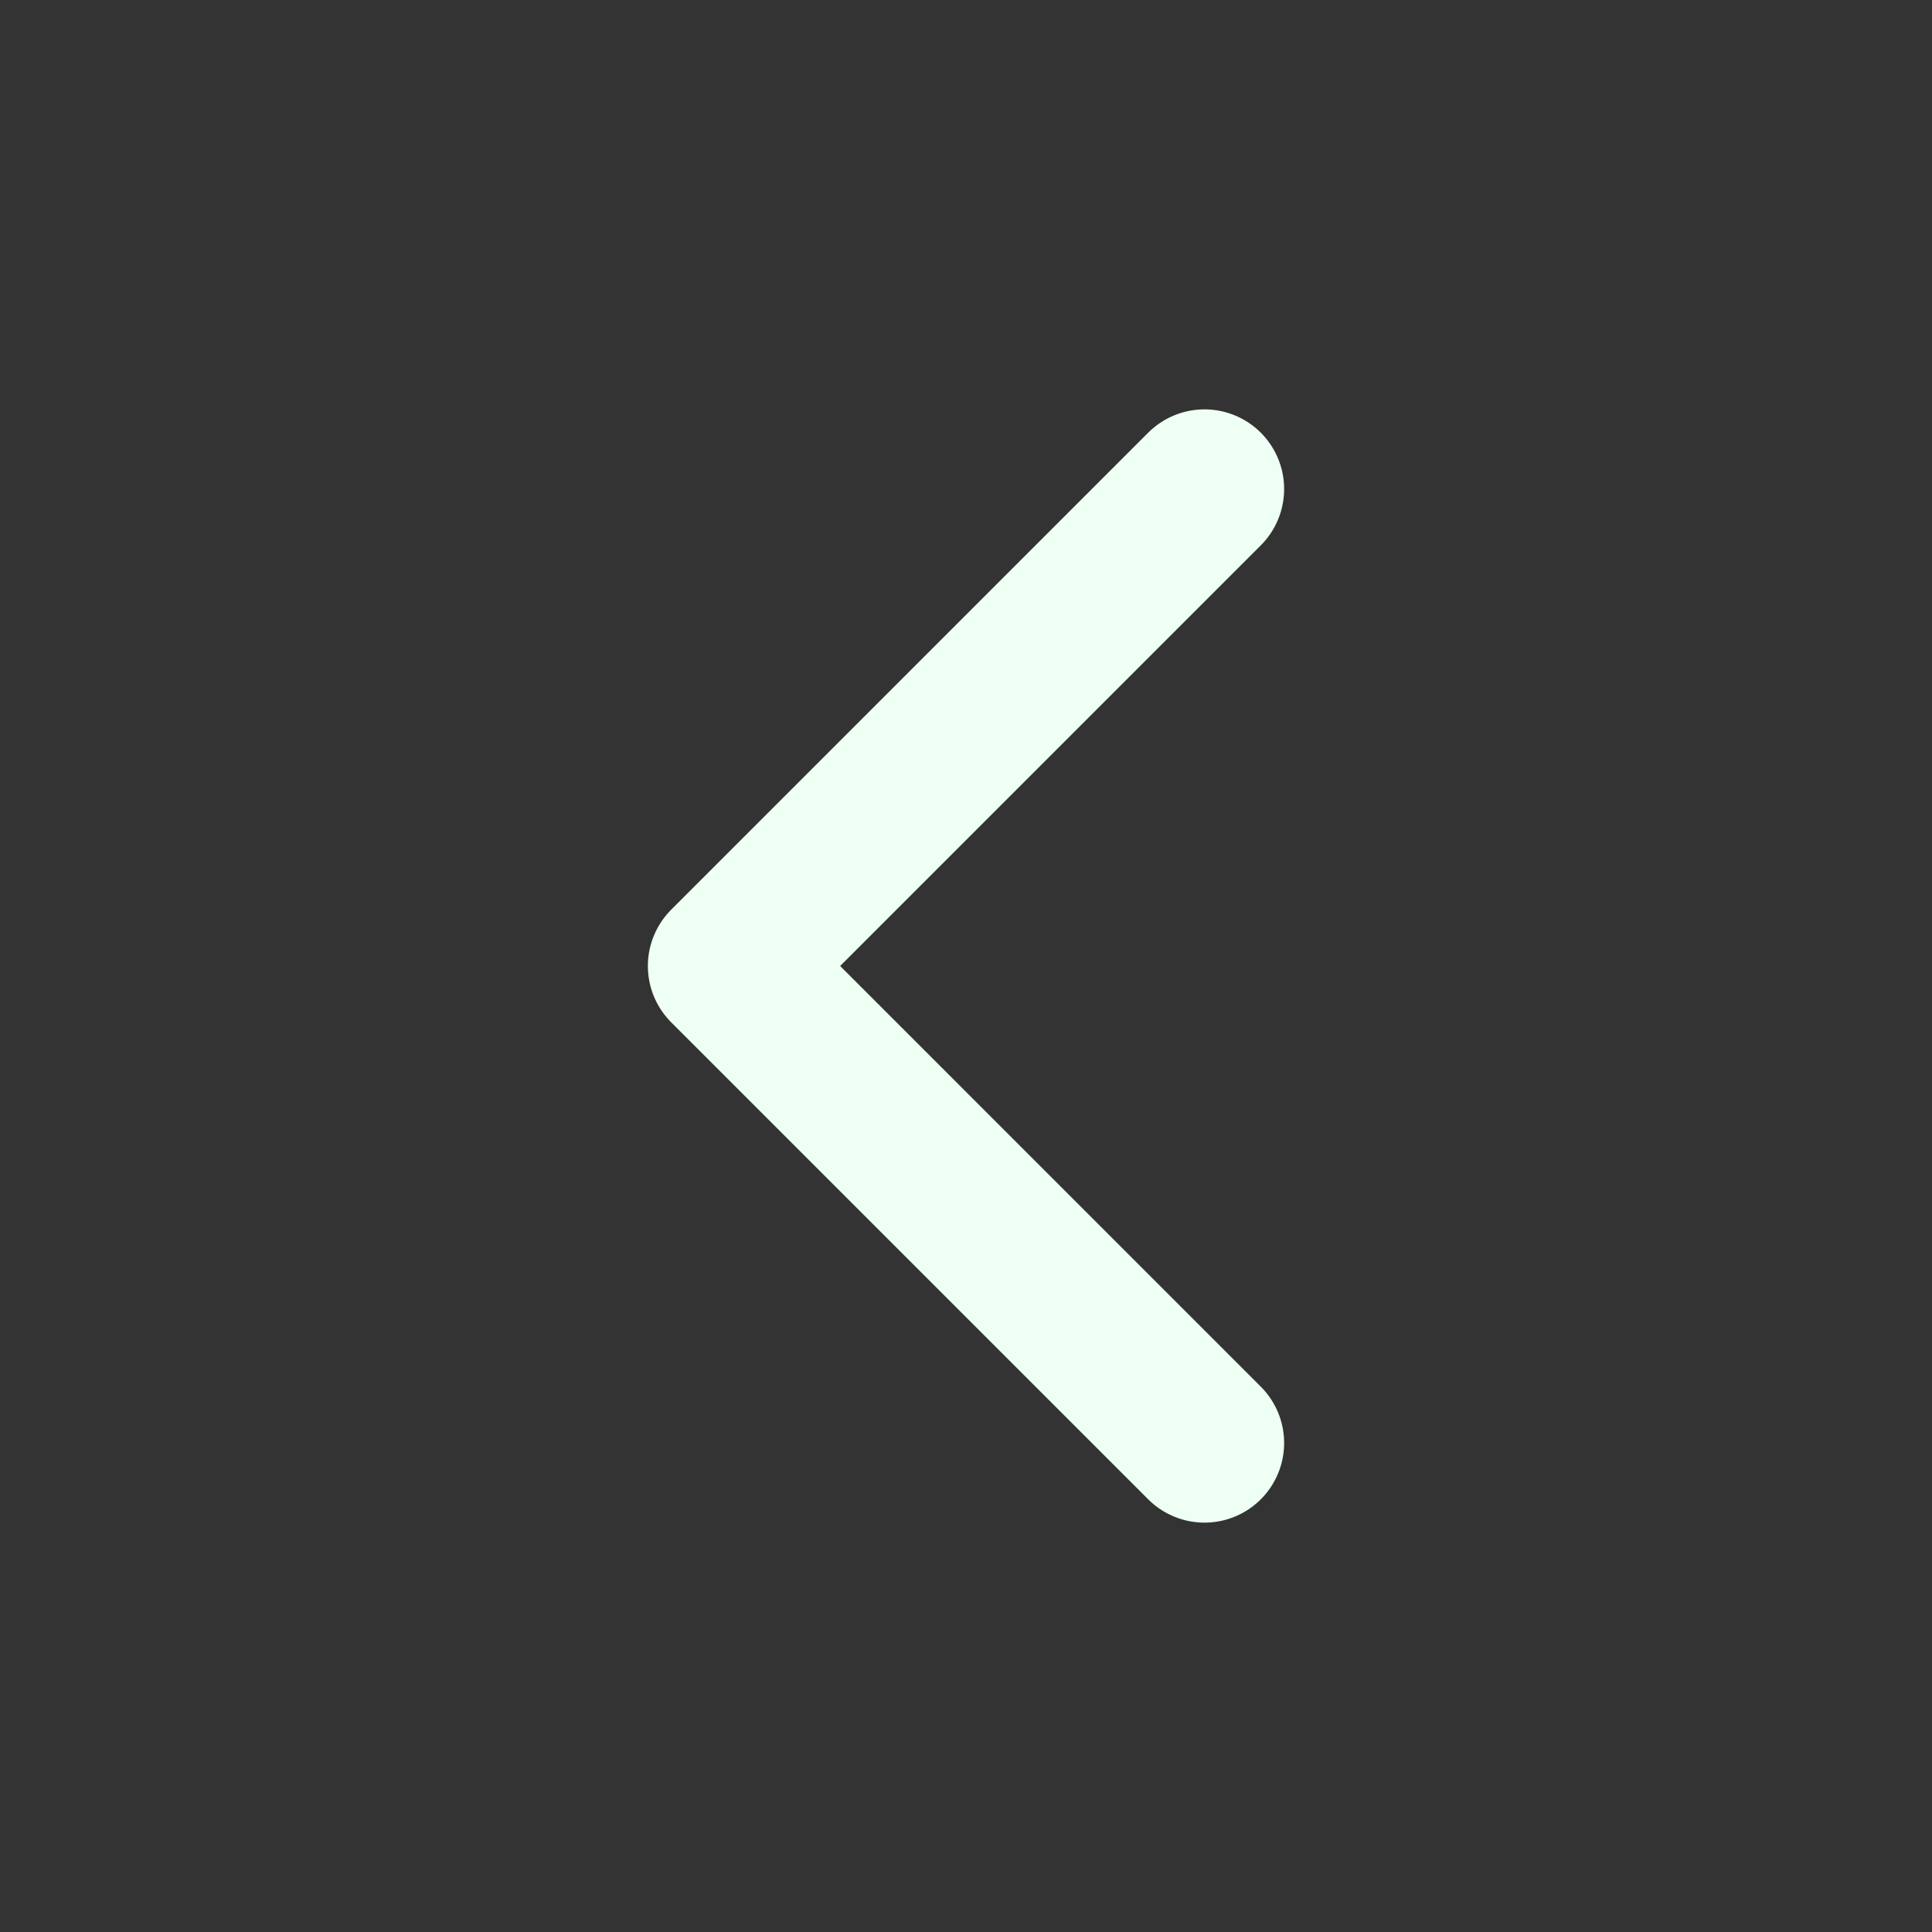
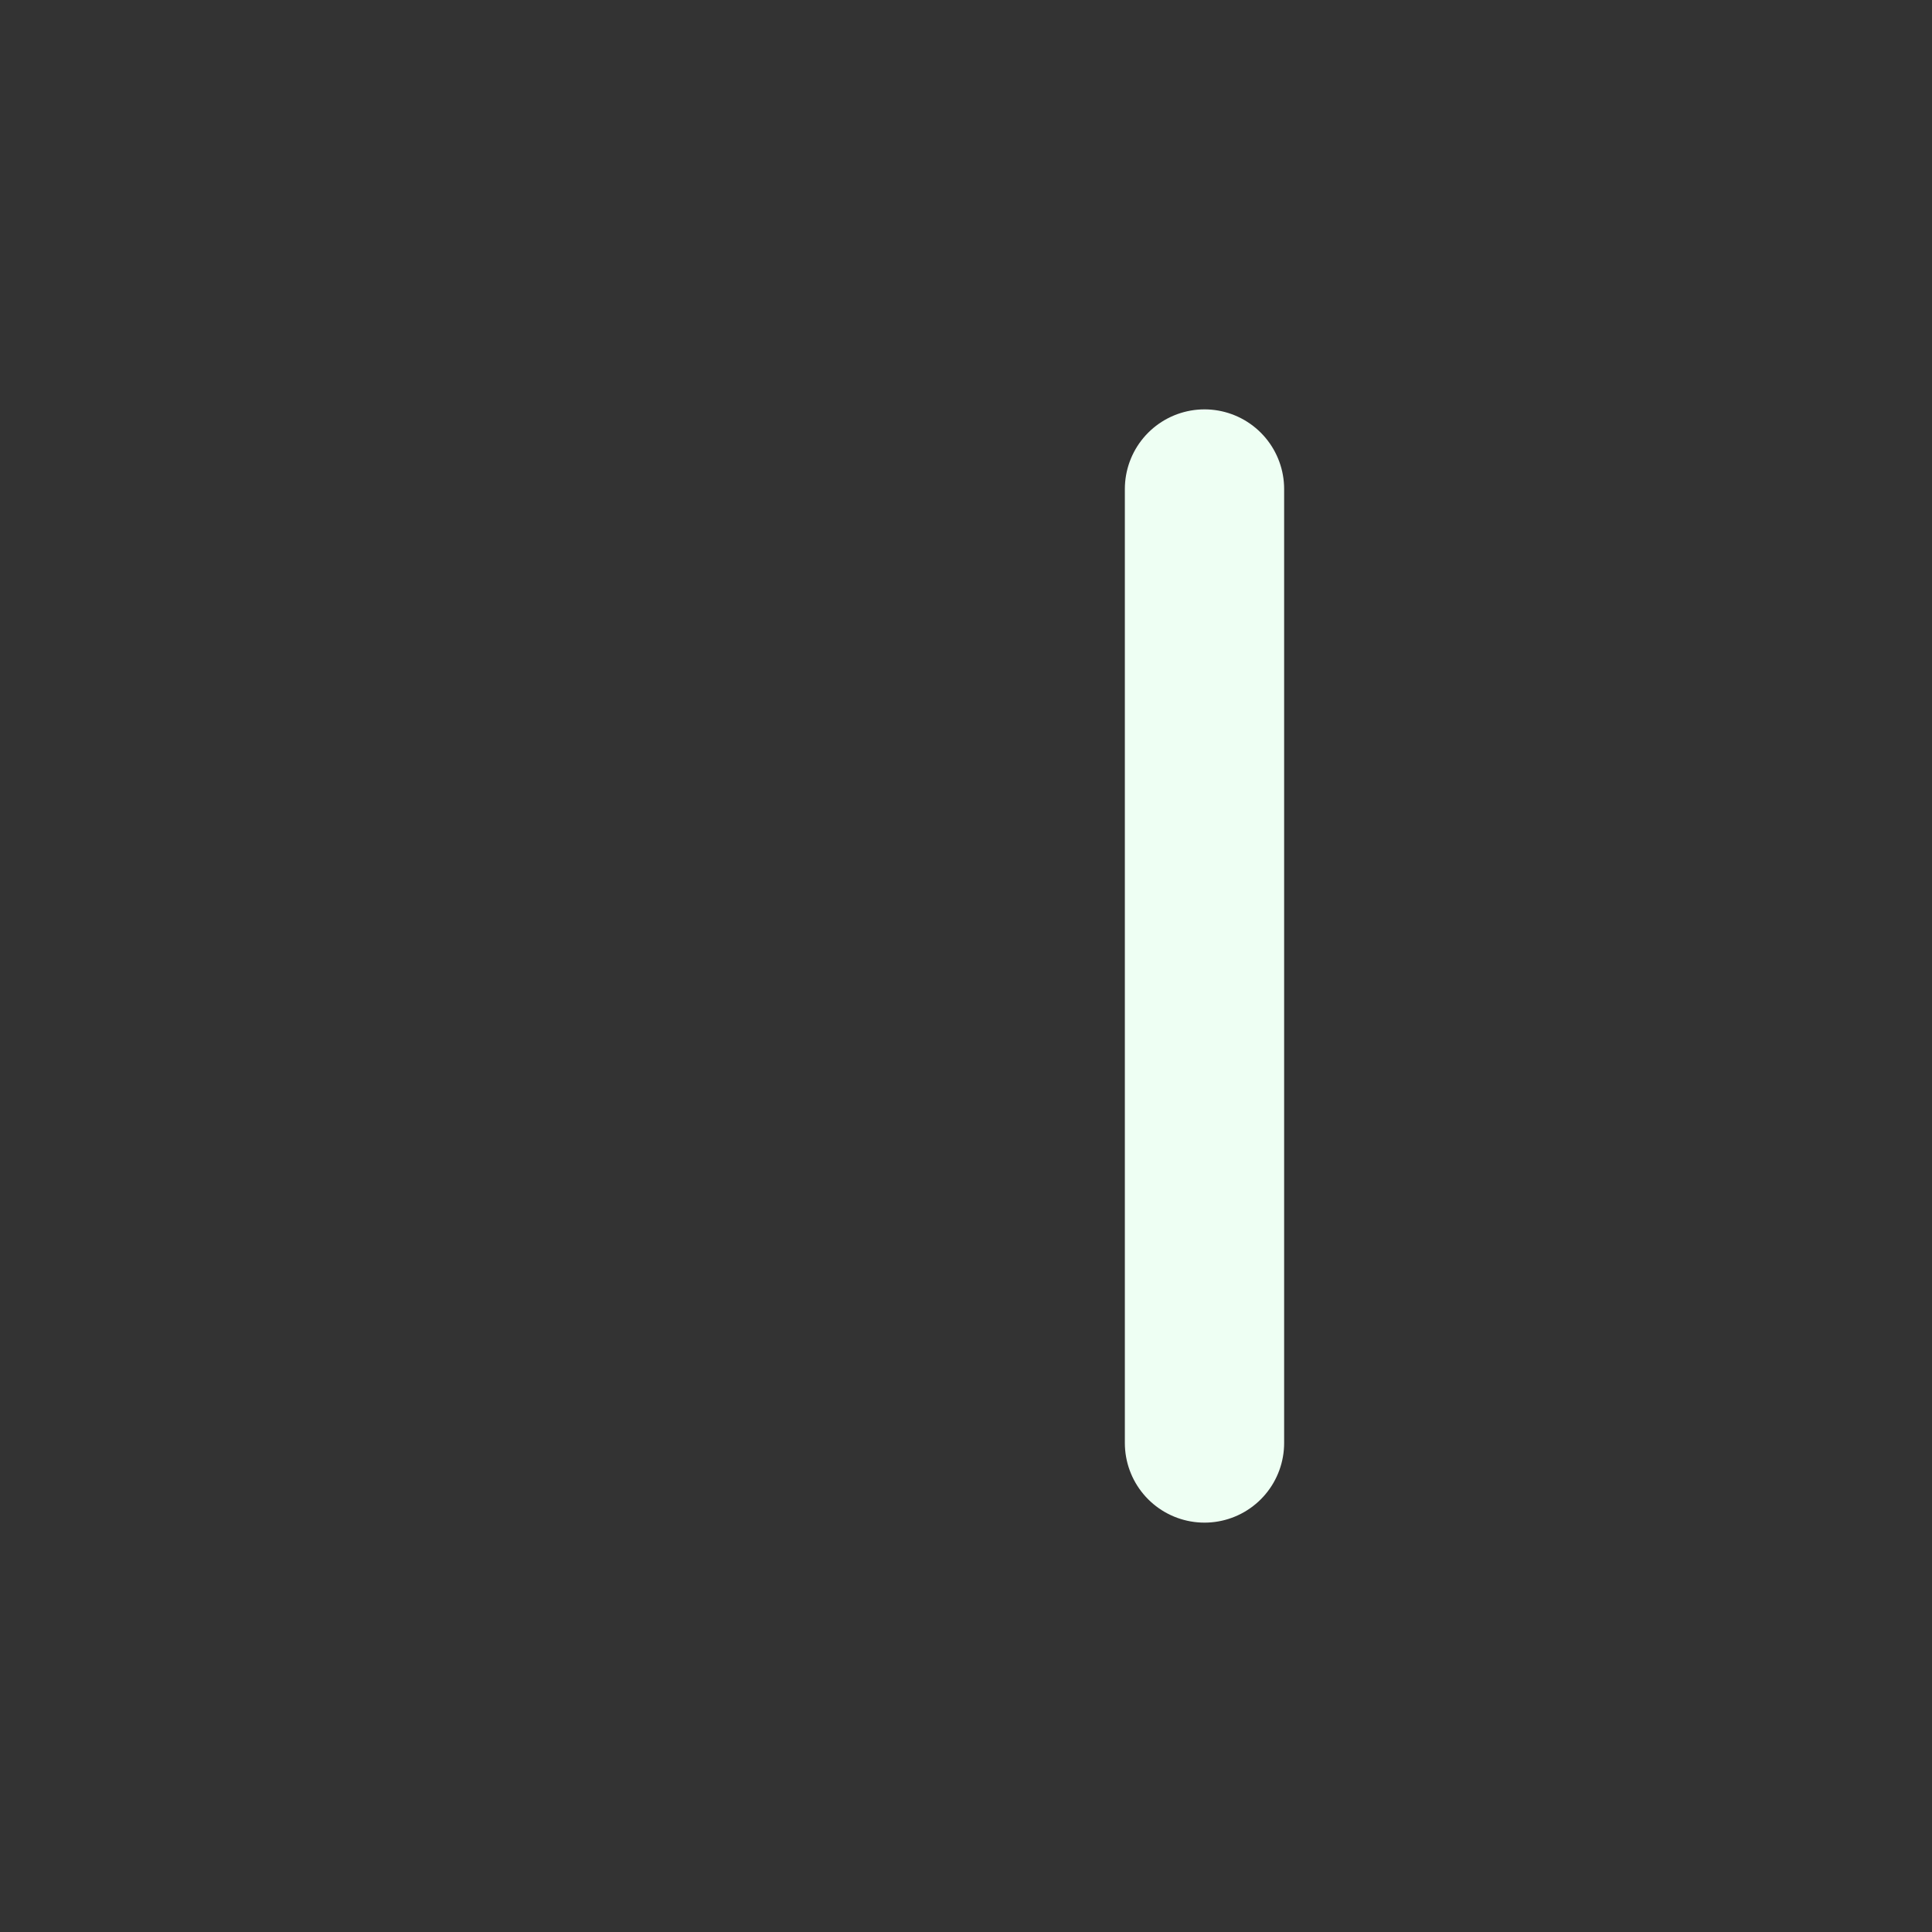
<svg xmlns="http://www.w3.org/2000/svg" width="18" height="18" viewBox="0 0 18 18" fill="none">
  <rect x="0" y="0" width="18" height="18" fill="#333333" stroke="none" />
-   <path d="M11.222 13.444L6.778 9L11.222 4.556" stroke="#EEFFF3" stroke-width="1.484" stroke-linecap="round" stroke-linejoin="round" />
+   <path d="M11.222 13.444L11.222 4.556" stroke="#EEFFF3" stroke-width="1.484" stroke-linecap="round" stroke-linejoin="round" />
</svg>